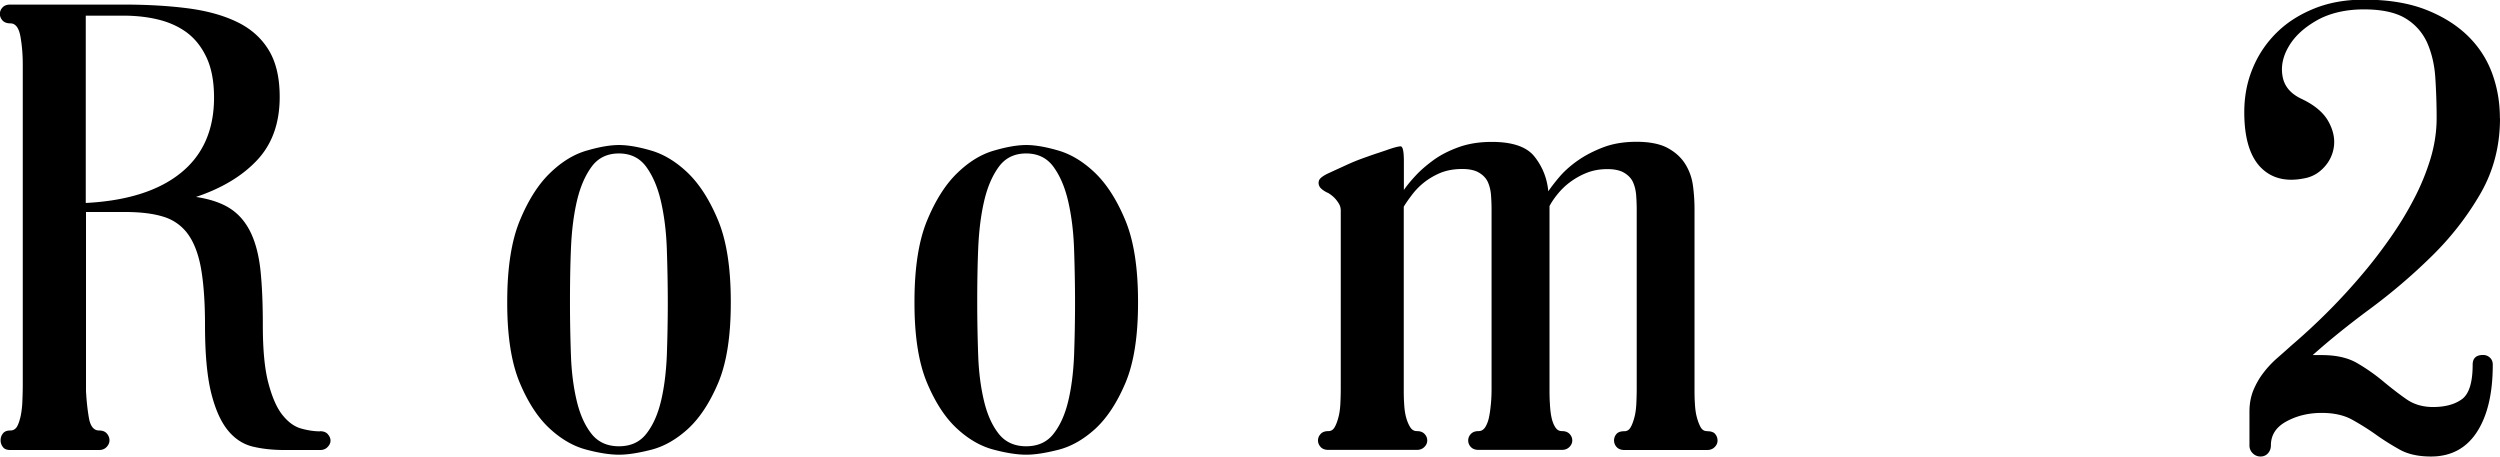
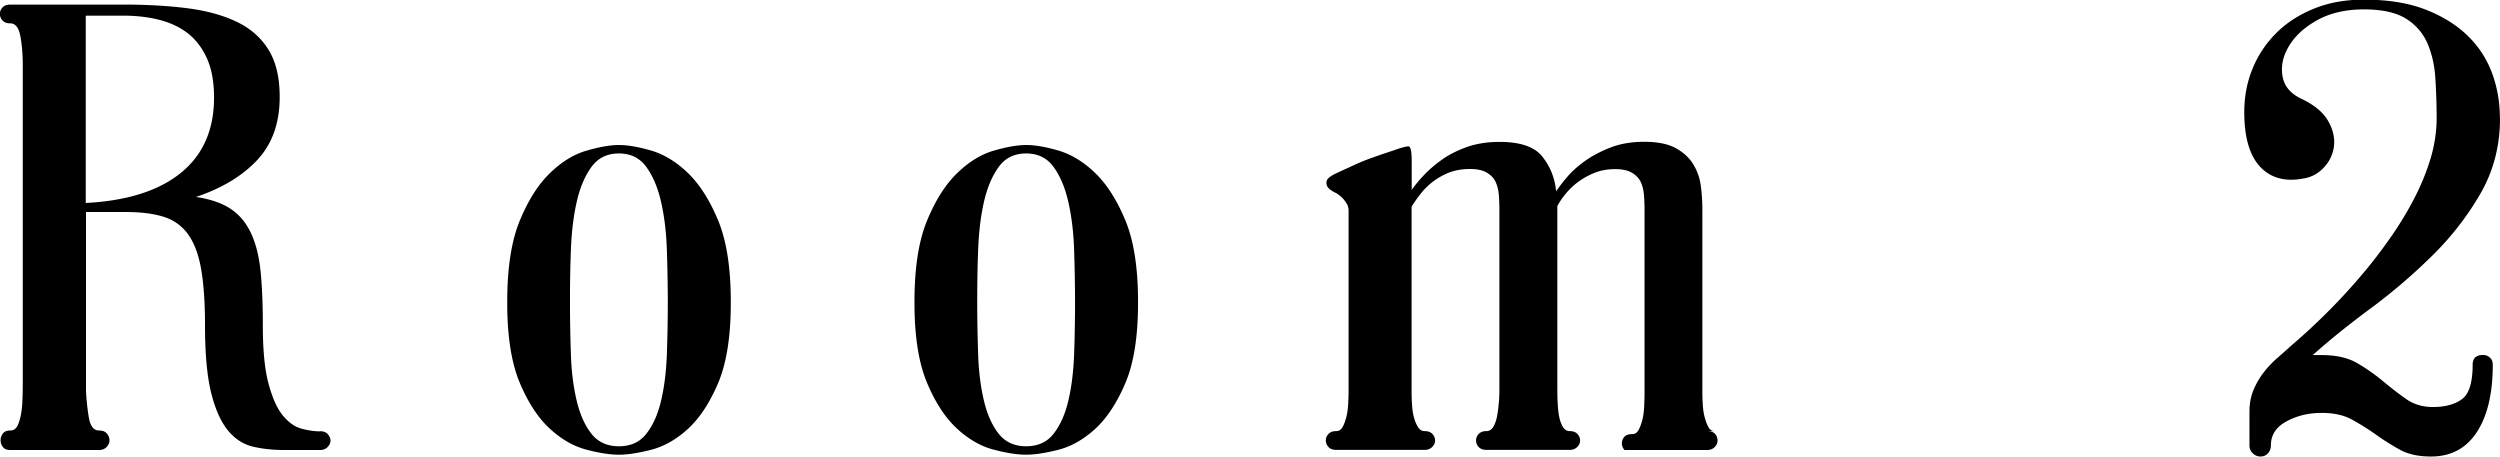
<svg xmlns="http://www.w3.org/2000/svg" data-name="レイヤー 2" viewBox="0 0 207.55 37.91">
-   <path d="M26.57 35.8c.29 0 .5.08.65.25.14.17.22.34.22.53s-.08.36-.24.53c-.16.17-.37.25-.62.25h-2.97c-.94 0-1.81-.09-2.61-.28-.8-.19-1.5-.64-2.08-1.35s-1.05-1.75-1.39-3.12c-.34-1.37-.51-3.24-.51-5.62 0-1.87-.11-3.42-.32-4.64s-.58-2.19-1.08-2.89A3.87 3.87 0 0 0 13.59 18c-.85-.27-1.92-.4-3.21-.4H7.14v14.85c.04.79.12 1.54.24 2.24s.41 1.05.84 1.05c.29 0 .5.08.65.25.14.17.22.35.22.56s-.08.39-.24.56c-.16.17-.37.25-.62.25H.86c-.29 0-.5-.08-.62-.25-.13-.17-.19-.35-.19-.56s.06-.39.19-.56c.13-.17.33-.25.62-.25.25 0 .44-.12.57-.35.12-.23.22-.54.3-.92.07-.38.12-.79.13-1.24.02-.45.03-.89.03-1.32V5.34c0-.79-.06-1.55-.19-2.29S1.29 1.94.86 1.94c-.29 0-.5-.08-.65-.24-.14-.16-.22-.34-.22-.54S.06.78.21.62C.35.46.57.38.86.38h9.38c1.94 0 3.7.1 5.28.3 1.58.2 2.95.57 4.09 1.11 1.15.54 2.04 1.31 2.67 2.32.63 1.01.94 2.32.94 3.94 0 2.16-.62 3.9-1.86 5.23-1.24 1.33-2.94 2.35-5.09 3.07 1.18.18 2.13.5 2.85.97.72.47 1.28 1.13 1.7 2 .41.86.68 1.92.81 3.18.13 1.26.19 2.77.19 4.53 0 2.01.15 3.6.46 4.77.31 1.17.69 2.05 1.16 2.64.47.59.98.97 1.54 1.13.56.16 1.09.24 1.59.24ZM7.13 16.85c3.44-.18 6.07-1.02 7.9-2.51 1.83-1.49 2.74-3.57 2.74-6.24 0-1.33-.21-2.44-.62-3.32-.41-.88-.96-1.57-1.64-2.08-.68-.5-1.48-.86-2.39-1.08-.91-.22-1.87-.32-2.88-.32H7.12v15.55Zm44.26-4.81c.72 0 1.61.15 2.67.46 1.06.31 2.08.93 3.05 1.86.97.94 1.81 2.25 2.51 3.94s1.05 3.94 1.05 6.75v.11c0 2.77-.35 4.99-1.05 6.64s-1.54 2.92-2.51 3.81c-.97.88-1.99 1.46-3.05 1.73-1.06.27-1.95.41-2.67.41s-1.61-.13-2.67-.41c-1.06-.27-2.08-.84-3.05-1.73-.97-.88-1.81-2.15-2.51-3.81-.7-1.66-1.05-3.87-1.05-6.64v-.11c0-2.81.35-5.06 1.05-6.75.7-1.69 1.54-3.01 2.51-3.94.97-.94 1.99-1.56 3.05-1.86 1.06-.31 1.95-.46 2.67-.46Zm4.05 13.12c0-1.51-.03-3-.08-4.48-.05-1.48-.22-2.8-.49-3.97-.27-1.17-.68-2.12-1.22-2.86-.54-.74-1.3-1.11-2.27-1.11s-1.73.37-2.27 1.11-.95 1.69-1.22 2.86-.43 2.48-.49 3.94-.08 2.92-.08 4.4v.11c0 1.48.03 2.93.08 4.35.05 1.42.22 2.69.49 3.81s.68 2.02 1.22 2.7 1.3 1.03 2.27 1.03 1.73-.34 2.27-1.03c.54-.68.95-1.58 1.22-2.7s.43-2.38.49-3.81c.05-1.42.08-2.87.08-4.35ZM85.2 12.04c.72 0 1.61.15 2.67.46 1.06.31 2.08.93 3.05 1.86.97.94 1.81 2.25 2.51 3.94s1.05 3.94 1.05 6.75v.11c0 2.77-.35 4.99-1.05 6.64s-1.54 2.92-2.51 3.81c-.97.88-1.99 1.46-3.05 1.73-1.06.27-1.95.41-2.67.41s-1.61-.13-2.67-.41c-1.06-.27-2.08-.84-3.05-1.73-.97-.88-1.81-2.15-2.51-3.81-.7-1.66-1.05-3.87-1.05-6.64v-.11c0-2.81.35-5.06 1.05-6.75.7-1.69 1.54-3.01 2.51-3.94.97-.94 1.99-1.56 3.05-1.86 1.06-.31 1.95-.46 2.67-.46Zm4.05 13.12c0-1.51-.03-3-.08-4.48-.05-1.48-.22-2.8-.49-3.97-.27-1.17-.68-2.12-1.22-2.86-.54-.74-1.3-1.11-2.27-1.11s-1.73.37-2.27 1.11-.95 1.69-1.22 2.86-.43 2.48-.49 3.94-.08 2.92-.08 4.4v.11c0 1.48.03 2.93.08 4.35.05 1.42.22 2.69.49 3.81s.68 2.02 1.22 2.7 1.3 1.03 2.27 1.03 1.73-.34 2.27-1.03c.54-.68.95-1.58 1.22-2.7s.43-2.38.49-3.81c.05-1.42.08-2.87.08-4.35Zm52.48 10.64c.32 0 .55.08.67.24.13.16.19.34.19.54s-.08.38-.24.54-.37.24-.62.24h-6.86c-.29 0-.5-.08-.65-.24a.81.81 0 0 1-.03-1.08c.13-.16.35-.24.67-.24.22 0 .39-.11.51-.32.13-.22.23-.5.32-.84s.14-.73.16-1.16c.02-.43.03-.85.03-1.24V17.39c0-.43-.02-.84-.05-1.24-.04-.4-.13-.75-.27-1.05-.14-.3-.39-.56-.73-.76-.34-.2-.8-.3-1.38-.3-.65 0-1.23.11-1.75.32s-.98.48-1.38.78-.74.64-1.03 1c-.29.36-.5.68-.65.97v15.12c0 .4 0 .81.03 1.24.02.43.06.82.13 1.16.07.34.18.62.32.84.14.22.32.32.54.32.29 0 .5.08.65.24s.22.34.22.54-.08.38-.24.54-.37.24-.62.24h-6.91c-.29 0-.5-.08-.65-.24s-.22-.34-.22-.54.07-.38.22-.54.36-.24.65-.24c.22 0 .4-.11.54-.32.14-.22.25-.5.32-.84.07-.34.12-.73.16-1.16.04-.43.05-.85.05-1.24V17.38c0-.43-.02-.84-.05-1.24-.04-.4-.13-.75-.27-1.05-.14-.3-.39-.56-.73-.76-.34-.2-.8-.3-1.38-.3-.68 0-1.29.11-1.81.32-.52.22-.98.49-1.38.81-.4.32-.73.67-1 1.03s-.5.68-.67.97v15.07c0 .4 0 .81.03 1.24.02.43.07.82.16 1.16s.21.62.35.84c.14.22.32.32.54.32.29 0 .5.08.65.24s.22.34.22.54-.08.38-.24.54-.37.24-.62.24h-7.34c-.29 0-.5-.08-.65-.24-.14-.16-.22-.34-.22-.54s.07-.38.22-.54c.14-.16.36-.24.65-.24.22 0 .39-.11.51-.32.13-.22.23-.5.32-.84.09-.34.14-.73.16-1.16.02-.43.03-.85.03-1.24V17.49c0-.22-.05-.41-.16-.59s-.23-.34-.38-.49c-.14-.14-.31-.27-.49-.38-.32-.14-.56-.31-.7-.49-.11-.18-.14-.36-.08-.54.05-.18.3-.38.73-.59.54-.25 1.07-.49 1.59-.73s1.01-.43 1.46-.59c.45-.16.84-.3 1.16-.4.32-.11.54-.18.65-.22.61-.22 1.01-.32 1.19-.32s.27.41.27 1.24v2.38c.22-.32.53-.71.95-1.16.41-.45.92-.89 1.51-1.32s1.3-.79 2.11-1.08c.81-.29 1.72-.43 2.73-.43 1.73 0 2.92.41 3.56 1.24.65.83 1.03 1.78 1.13 2.86.22-.32.52-.72.92-1.19s.9-.92 1.51-1.35c.61-.43 1.32-.8 2.13-1.11.81-.31 1.74-.46 2.78-.46s1.93.17 2.56.51c.63.34 1.12.78 1.46 1.32s.56 1.14.65 1.81c.09.67.13 1.32.13 1.97v14.85c0 .4 0 .81.03 1.24.02.43.07.82.16 1.16.09.34.2.62.32.84.13.22.3.32.51.32Zm65.82-25.97c0 2.3-.55 4.4-1.65 6.29-1.1 1.89-2.45 3.62-4.05 5.18-1.6 1.57-3.3 3.02-5.1 4.35-1.8 1.33-3.38 2.61-4.75 3.83h.76c1.19 0 2.17.22 2.94.67.77.45 1.48.95 2.13 1.49.65.54 1.29 1.04 1.92 1.48.63.45 1.38.67 2.24.67 1.01 0 1.81-.22 2.4-.65.59-.43.89-1.39.89-2.86 0-.54.29-.81.86-.81a.8.8 0 0 1 .57.22c.16.14.24.34.24.59 0 2.38-.44 4.24-1.32 5.59-.88 1.35-2.15 2.03-3.81 2.03-1.04 0-1.91-.19-2.59-.57-.68-.38-1.34-.79-1.97-1.24s-1.29-.86-1.97-1.24c-.68-.38-1.53-.57-2.54-.57-1.08 0-2.05.23-2.92.7s-1.3 1.13-1.3 2c0 .25-.08.47-.24.65-.16.18-.37.27-.62.27s-.47-.09-.65-.27a.891.891 0 0 1-.27-.65v-2.81c0-.65.11-1.23.32-1.76.22-.52.49-1.01.84-1.46.34-.45.72-.85 1.13-1.21.41-.36.8-.7 1.16-1.03 2.27-1.94 4.28-3.98 6.05-6.1.76-.9 1.49-1.86 2.21-2.89s1.37-2.09 1.94-3.19c.58-1.1 1.03-2.21 1.38-3.35.34-1.13.51-2.26.51-3.38s-.04-2.27-.11-3.35-.3-2.04-.67-2.89c-.38-.84-.97-1.52-1.78-2.02s-1.97-.76-3.48-.76-2.85.31-3.92.92-1.84 1.33-2.32 2.16c-.49.83-.66 1.66-.51 2.48.14.83.68 1.46 1.62 1.89 1.04.5 1.76 1.11 2.16 1.81.4.7.56 1.39.49 2.05a3.07 3.07 0 0 1-.81 1.78c-.47.52-1.04.84-1.73.95-1.51.29-2.71-.04-3.59-.97-.88-.94-1.32-2.45-1.32-4.54 0-1.3.23-2.51.7-3.64a8.846 8.846 0 0 1 2-2.97c.86-.85 1.91-1.51 3.13-2s2.59-.73 4.1-.73c2.02 0 3.73.28 5.16.84 1.42.56 2.59 1.3 3.51 2.21s1.58 1.96 2 3.13.62 2.38.62 3.64Z" data-name="レイヤー 3" />
+   <path d="M26.57 35.8c.29 0 .5.08.65.25.14.17.22.34.22.53s-.08.36-.24.53c-.16.17-.37.25-.62.25h-2.97c-.94 0-1.81-.09-2.61-.28-.8-.19-1.5-.64-2.08-1.35s-1.05-1.75-1.39-3.12c-.34-1.37-.51-3.24-.51-5.62 0-1.87-.11-3.42-.32-4.64s-.58-2.19-1.08-2.89A3.87 3.87 0 0 0 13.59 18c-.85-.27-1.92-.4-3.21-.4H7.14v14.85c.04.79.12 1.54.24 2.24s.41 1.05.84 1.05c.29 0 .5.08.65.25.14.17.22.35.22.56s-.08.39-.24.56c-.16.17-.37.25-.62.25H.86c-.29 0-.5-.08-.62-.25-.13-.17-.19-.35-.19-.56s.06-.39.19-.56c.13-.17.33-.25.62-.25.25 0 .44-.12.57-.35.12-.23.22-.54.3-.92.07-.38.12-.79.13-1.24.02-.45.03-.89.03-1.32V5.34c0-.79-.06-1.55-.19-2.29S1.29 1.94.86 1.94c-.29 0-.5-.08-.65-.24-.14-.16-.22-.34-.22-.54S.06.78.21.62C.35.46.57.38.86.38h9.38c1.94 0 3.7.1 5.28.3 1.58.2 2.95.57 4.09 1.11 1.15.54 2.04 1.31 2.67 2.32.63 1.01.94 2.32.94 3.94 0 2.16-.62 3.9-1.86 5.23-1.24 1.33-2.94 2.35-5.09 3.07 1.18.18 2.13.5 2.85.97.72.47 1.28 1.13 1.7 2 .41.86.68 1.92.81 3.18.13 1.26.19 2.77.19 4.53 0 2.01.15 3.6.46 4.77.31 1.17.69 2.05 1.16 2.64.47.59.98.97 1.54 1.13.56.16 1.09.24 1.59.24ZM7.13 16.85c3.44-.18 6.07-1.02 7.9-2.51 1.83-1.49 2.74-3.57 2.74-6.24 0-1.33-.21-2.44-.62-3.32-.41-.88-.96-1.57-1.64-2.08-.68-.5-1.48-.86-2.39-1.08-.91-.22-1.87-.32-2.88-.32H7.12v15.55Zm44.26-4.81c.72 0 1.61.15 2.67.46 1.06.31 2.08.93 3.05 1.86.97.94 1.81 2.25 2.51 3.94s1.05 3.94 1.05 6.75v.11c0 2.77-.35 4.99-1.05 6.64s-1.54 2.92-2.51 3.81c-.97.88-1.99 1.46-3.05 1.73-1.06.27-1.95.41-2.67.41s-1.61-.13-2.67-.41c-1.06-.27-2.08-.84-3.05-1.73-.97-.88-1.81-2.15-2.51-3.81-.7-1.66-1.05-3.87-1.05-6.64v-.11c0-2.81.35-5.06 1.05-6.75.7-1.69 1.54-3.01 2.51-3.94.97-.94 1.99-1.56 3.05-1.86 1.06-.31 1.95-.46 2.67-.46Zm4.05 13.12c0-1.51-.03-3-.08-4.48-.05-1.48-.22-2.8-.49-3.97-.27-1.17-.68-2.12-1.22-2.86-.54-.74-1.3-1.11-2.27-1.11s-1.73.37-2.27 1.11-.95 1.69-1.22 2.86-.43 2.48-.49 3.94-.08 2.92-.08 4.4v.11c0 1.48.03 2.93.08 4.35.05 1.42.22 2.69.49 3.81s.68 2.02 1.22 2.7 1.3 1.03 2.27 1.03 1.73-.34 2.27-1.03c.54-.68.95-1.58 1.22-2.7s.43-2.38.49-3.81c.05-1.42.08-2.87.08-4.35ZM85.2 12.04c.72 0 1.61.15 2.67.46 1.06.31 2.08.93 3.05 1.86.97.94 1.81 2.25 2.51 3.94s1.05 3.94 1.05 6.75v.11c0 2.77-.35 4.99-1.05 6.64s-1.54 2.92-2.51 3.81c-.97.88-1.99 1.46-3.05 1.73-1.06.27-1.95.41-2.67.41s-1.61-.13-2.67-.41c-1.06-.27-2.08-.84-3.05-1.73-.97-.88-1.81-2.15-2.51-3.81-.7-1.66-1.05-3.87-1.05-6.64v-.11c0-2.81.35-5.06 1.05-6.75.7-1.69 1.54-3.01 2.51-3.94.97-.94 1.99-1.56 3.05-1.86 1.06-.31 1.95-.46 2.67-.46Zm4.05 13.12c0-1.51-.03-3-.08-4.48-.05-1.48-.22-2.8-.49-3.97-.27-1.17-.68-2.12-1.22-2.86-.54-.74-1.3-1.11-2.27-1.11s-1.73.37-2.27 1.11-.95 1.69-1.22 2.86-.43 2.48-.49 3.94-.08 2.92-.08 4.4v.11c0 1.48.03 2.93.08 4.35.05 1.42.22 2.69.49 3.81s.68 2.02 1.22 2.7 1.3 1.03 2.27 1.03 1.73-.34 2.27-1.03c.54-.68.95-1.58 1.22-2.7s.43-2.38.49-3.81c.05-1.42.08-2.87.08-4.35Zm52.48 10.64c.32 0 .55.08.67.24.13.16.19.34.19.54s-.08.38-.24.54-.37.24-.62.24h-6.86a.81.81 0 0 1-.03-1.08c.13-.16.35-.24.67-.24.22 0 .39-.11.51-.32.13-.22.23-.5.32-.84s.14-.73.16-1.16c.02-.43.03-.85.03-1.24V17.39c0-.43-.02-.84-.05-1.24-.04-.4-.13-.75-.27-1.05-.14-.3-.39-.56-.73-.76-.34-.2-.8-.3-1.38-.3-.65 0-1.23.11-1.75.32s-.98.48-1.38.78-.74.64-1.03 1c-.29.36-.5.68-.65.97v15.12c0 .4 0 .81.03 1.24.02.43.06.82.13 1.16.07.34.18.62.32.84.14.22.32.32.54.32.29 0 .5.08.65.24s.22.34.22.54-.08.38-.24.54-.37.24-.62.24h-6.91c-.29 0-.5-.08-.65-.24s-.22-.34-.22-.54.07-.38.22-.54.36-.24.65-.24c.22 0 .4-.11.54-.32.14-.22.25-.5.32-.84.07-.34.12-.73.16-1.16.04-.43.05-.85.05-1.24V17.38c0-.43-.02-.84-.05-1.24-.04-.4-.13-.75-.27-1.05-.14-.3-.39-.56-.73-.76-.34-.2-.8-.3-1.38-.3-.68 0-1.29.11-1.81.32-.52.22-.98.49-1.38.81-.4.32-.73.67-1 1.03s-.5.68-.67.97v15.07c0 .4 0 .81.03 1.24.02.43.07.82.16 1.16s.21.62.35.84c.14.22.32.32.54.32.29 0 .5.08.65.24s.22.34.22.54-.08.38-.24.54-.37.24-.62.24h-7.34c-.29 0-.5-.08-.65-.24-.14-.16-.22-.34-.22-.54s.07-.38.22-.54c.14-.16.36-.24.65-.24.22 0 .39-.11.51-.32.13-.22.23-.5.32-.84.09-.34.14-.73.16-1.16.02-.43.03-.85.03-1.24V17.49c0-.22-.05-.41-.16-.59s-.23-.34-.38-.49c-.14-.14-.31-.27-.49-.38-.32-.14-.56-.31-.7-.49-.11-.18-.14-.36-.08-.54.05-.18.3-.38.73-.59.54-.25 1.07-.49 1.59-.73s1.01-.43 1.46-.59c.45-.16.84-.3 1.16-.4.32-.11.54-.18.65-.22.61-.22 1.01-.32 1.19-.32s.27.41.27 1.24v2.38c.22-.32.53-.71.95-1.16.41-.45.92-.89 1.51-1.32s1.3-.79 2.11-1.08c.81-.29 1.72-.43 2.73-.43 1.73 0 2.92.41 3.56 1.24.65.83 1.03 1.78 1.13 2.86.22-.32.52-.72.92-1.19s.9-.92 1.51-1.35c.61-.43 1.32-.8 2.13-1.11.81-.31 1.74-.46 2.78-.46s1.93.17 2.56.51c.63.34 1.12.78 1.46 1.32s.56 1.14.65 1.81c.09.67.13 1.32.13 1.97v14.85c0 .4 0 .81.03 1.24.02.43.07.82.16 1.16.09.34.2.62.32.84.13.22.3.32.51.32Zm65.82-25.97c0 2.3-.55 4.4-1.65 6.29-1.1 1.89-2.45 3.62-4.05 5.18-1.6 1.57-3.3 3.02-5.1 4.35-1.8 1.33-3.38 2.61-4.75 3.83h.76c1.19 0 2.17.22 2.94.67.77.45 1.48.95 2.13 1.49.65.54 1.29 1.04 1.92 1.48.63.45 1.38.67 2.24.67 1.01 0 1.81-.22 2.4-.65.59-.43.89-1.39.89-2.86 0-.54.29-.81.86-.81a.8.8 0 0 1 .57.22c.16.14.24.34.24.59 0 2.38-.44 4.24-1.32 5.59-.88 1.35-2.15 2.03-3.81 2.03-1.04 0-1.91-.19-2.59-.57-.68-.38-1.34-.79-1.97-1.24s-1.29-.86-1.97-1.24c-.68-.38-1.53-.57-2.54-.57-1.08 0-2.05.23-2.92.7s-1.3 1.13-1.3 2c0 .25-.08.47-.24.65-.16.18-.37.27-.62.27s-.47-.09-.65-.27a.891.891 0 0 1-.27-.65v-2.81c0-.65.11-1.23.32-1.76.22-.52.49-1.01.84-1.46.34-.45.72-.85 1.13-1.21.41-.36.8-.7 1.16-1.03 2.27-1.94 4.28-3.98 6.05-6.1.76-.9 1.49-1.86 2.21-2.89s1.37-2.09 1.94-3.19c.58-1.1 1.03-2.21 1.38-3.35.34-1.13.51-2.26.51-3.38s-.04-2.27-.11-3.35-.3-2.04-.67-2.89c-.38-.84-.97-1.52-1.78-2.02s-1.97-.76-3.48-.76-2.85.31-3.92.92-1.84 1.33-2.32 2.16c-.49.83-.66 1.66-.51 2.48.14.83.68 1.46 1.62 1.89 1.04.5 1.76 1.11 2.16 1.81.4.7.56 1.39.49 2.05a3.07 3.07 0 0 1-.81 1.78c-.47.52-1.04.84-1.73.95-1.51.29-2.71-.04-3.59-.97-.88-.94-1.32-2.45-1.32-4.54 0-1.3.23-2.51.7-3.64a8.846 8.846 0 0 1 2-2.97c.86-.85 1.91-1.51 3.13-2s2.59-.73 4.1-.73c2.02 0 3.73.28 5.16.84 1.42.56 2.59 1.3 3.51 2.21s1.58 1.96 2 3.13.62 2.38.62 3.64Z" data-name="レイヤー 3" />
</svg>